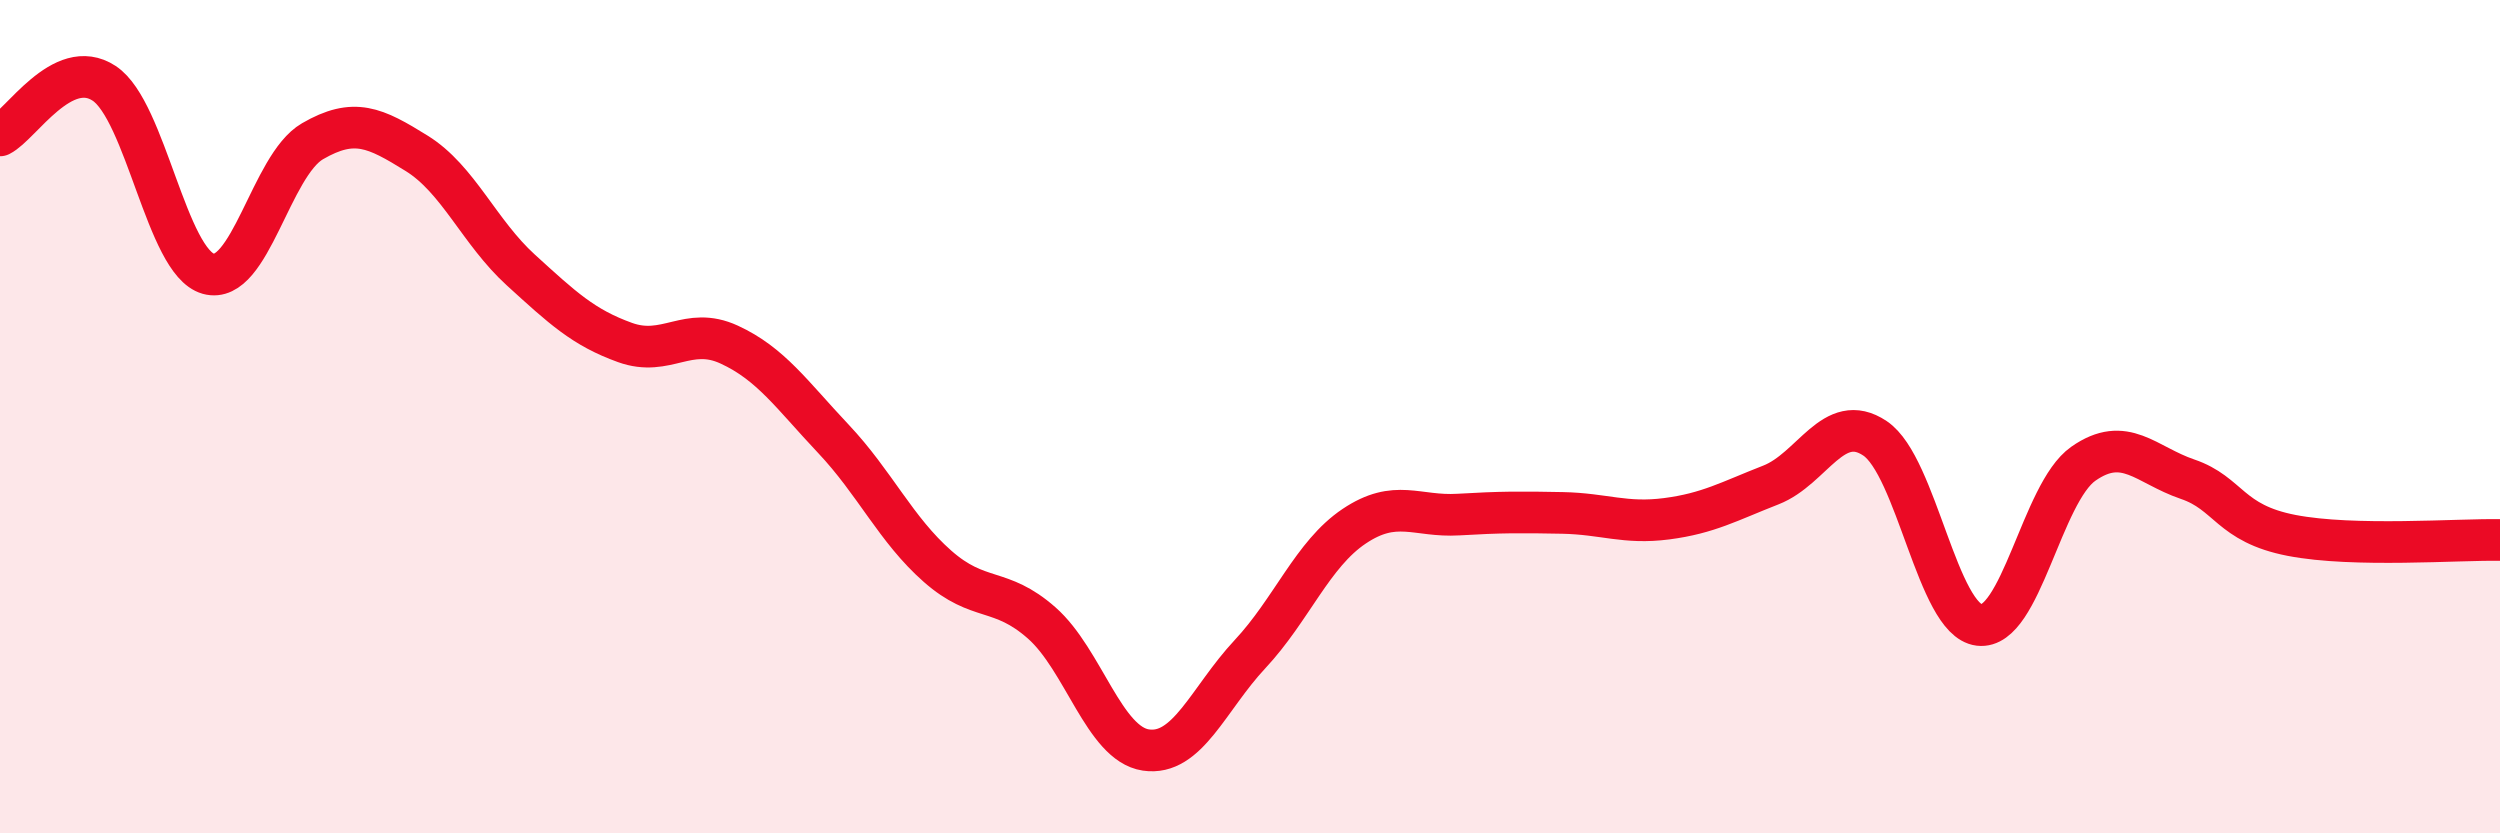
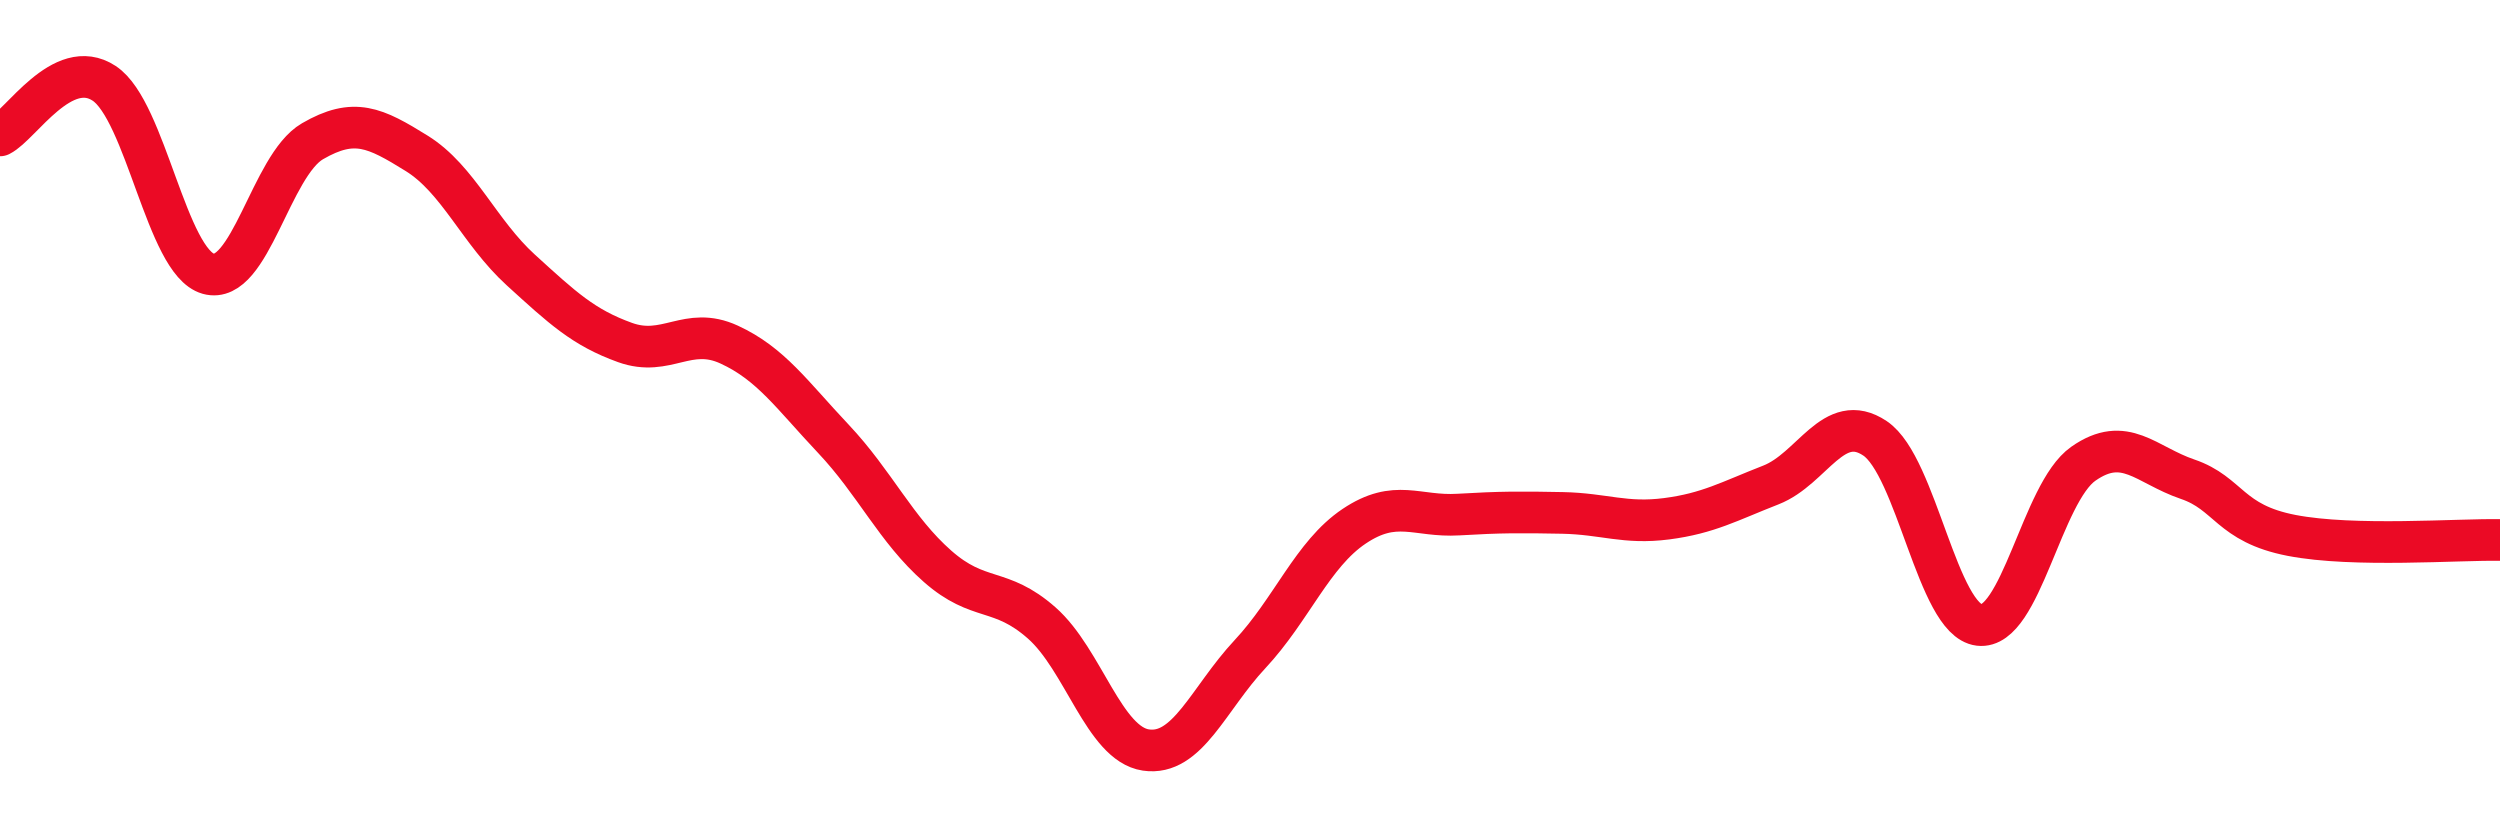
<svg xmlns="http://www.w3.org/2000/svg" width="60" height="20" viewBox="0 0 60 20">
-   <path d="M 0,3.25 C 0.5,3 1.5,1.34 2.5,2 C 3.5,2.66 4,6.29 5,6.57 C 6,6.85 6.5,3.97 7.5,3.39 C 8.5,2.81 9,3.06 10,3.68 C 11,4.3 11.5,5.57 12.5,6.48 C 13.5,7.39 14,7.86 15,8.22 C 16,8.58 16.5,7.81 17.5,8.27 C 18.5,8.73 19,9.47 20,10.53 C 21,11.59 21.5,12.71 22.5,13.59 C 23.5,14.47 24,14.07 25,14.95 C 26,15.83 26.5,17.85 27.5,18 C 28.5,18.15 29,16.77 30,15.7 C 31,14.63 31.5,13.3 32.5,12.63 C 33.5,11.96 34,12.41 35,12.35 C 36,12.29 36.5,12.29 37.5,12.31 C 38.5,12.33 39,12.58 40,12.45 C 41,12.32 41.5,12.03 42.5,11.64 C 43.5,11.25 44,9.85 45,10.52 C 46,11.19 46.5,14.88 47.5,15 C 48.5,15.12 49,11.83 50,11.13 C 51,10.43 51.5,11.16 52.5,11.5 C 53.5,11.84 53.5,12.56 55,12.85 C 56.5,13.14 59,12.94 60,12.96L60 20L0 20Z" fill="#EB0A25" opacity="0.1" stroke-linecap="round" stroke-linejoin="round" />
  <path d="M 0,3.25 C 0.5,3 1.5,1.34 2.5,2 C 3.5,2.66 4,6.29 5,6.57 C 6,6.85 6.5,3.97 7.5,3.39 C 8.5,2.81 9,3.06 10,3.68 C 11,4.3 11.5,5.57 12.5,6.48 C 13.5,7.39 14,7.86 15,8.22 C 16,8.58 16.5,7.81 17.5,8.27 C 18.5,8.73 19,9.47 20,10.53 C 21,11.59 21.5,12.71 22.5,13.59 C 23.5,14.47 24,14.07 25,14.95 C 26,15.83 26.5,17.85 27.5,18 C 28.5,18.15 29,16.77 30,15.7 C 31,14.63 31.5,13.3 32.5,12.63 C 33.5,11.96 34,12.41 35,12.35 C 36,12.29 36.5,12.29 37.5,12.31 C 38.5,12.33 39,12.58 40,12.45 C 41,12.32 41.5,12.03 42.5,11.64 C 43.5,11.25 44,9.85 45,10.52 C 46,11.19 46.5,14.88 47.5,15 C 48.5,15.12 49,11.83 50,11.13 C 51,10.43 51.5,11.16 52.5,11.5 C 53.5,11.84 53.5,12.56 55,12.85 C 56.5,13.14 59,12.94 60,12.96" stroke="#EB0A25" stroke-width="1" fill="none" stroke-linecap="round" stroke-linejoin="round" />
</svg>